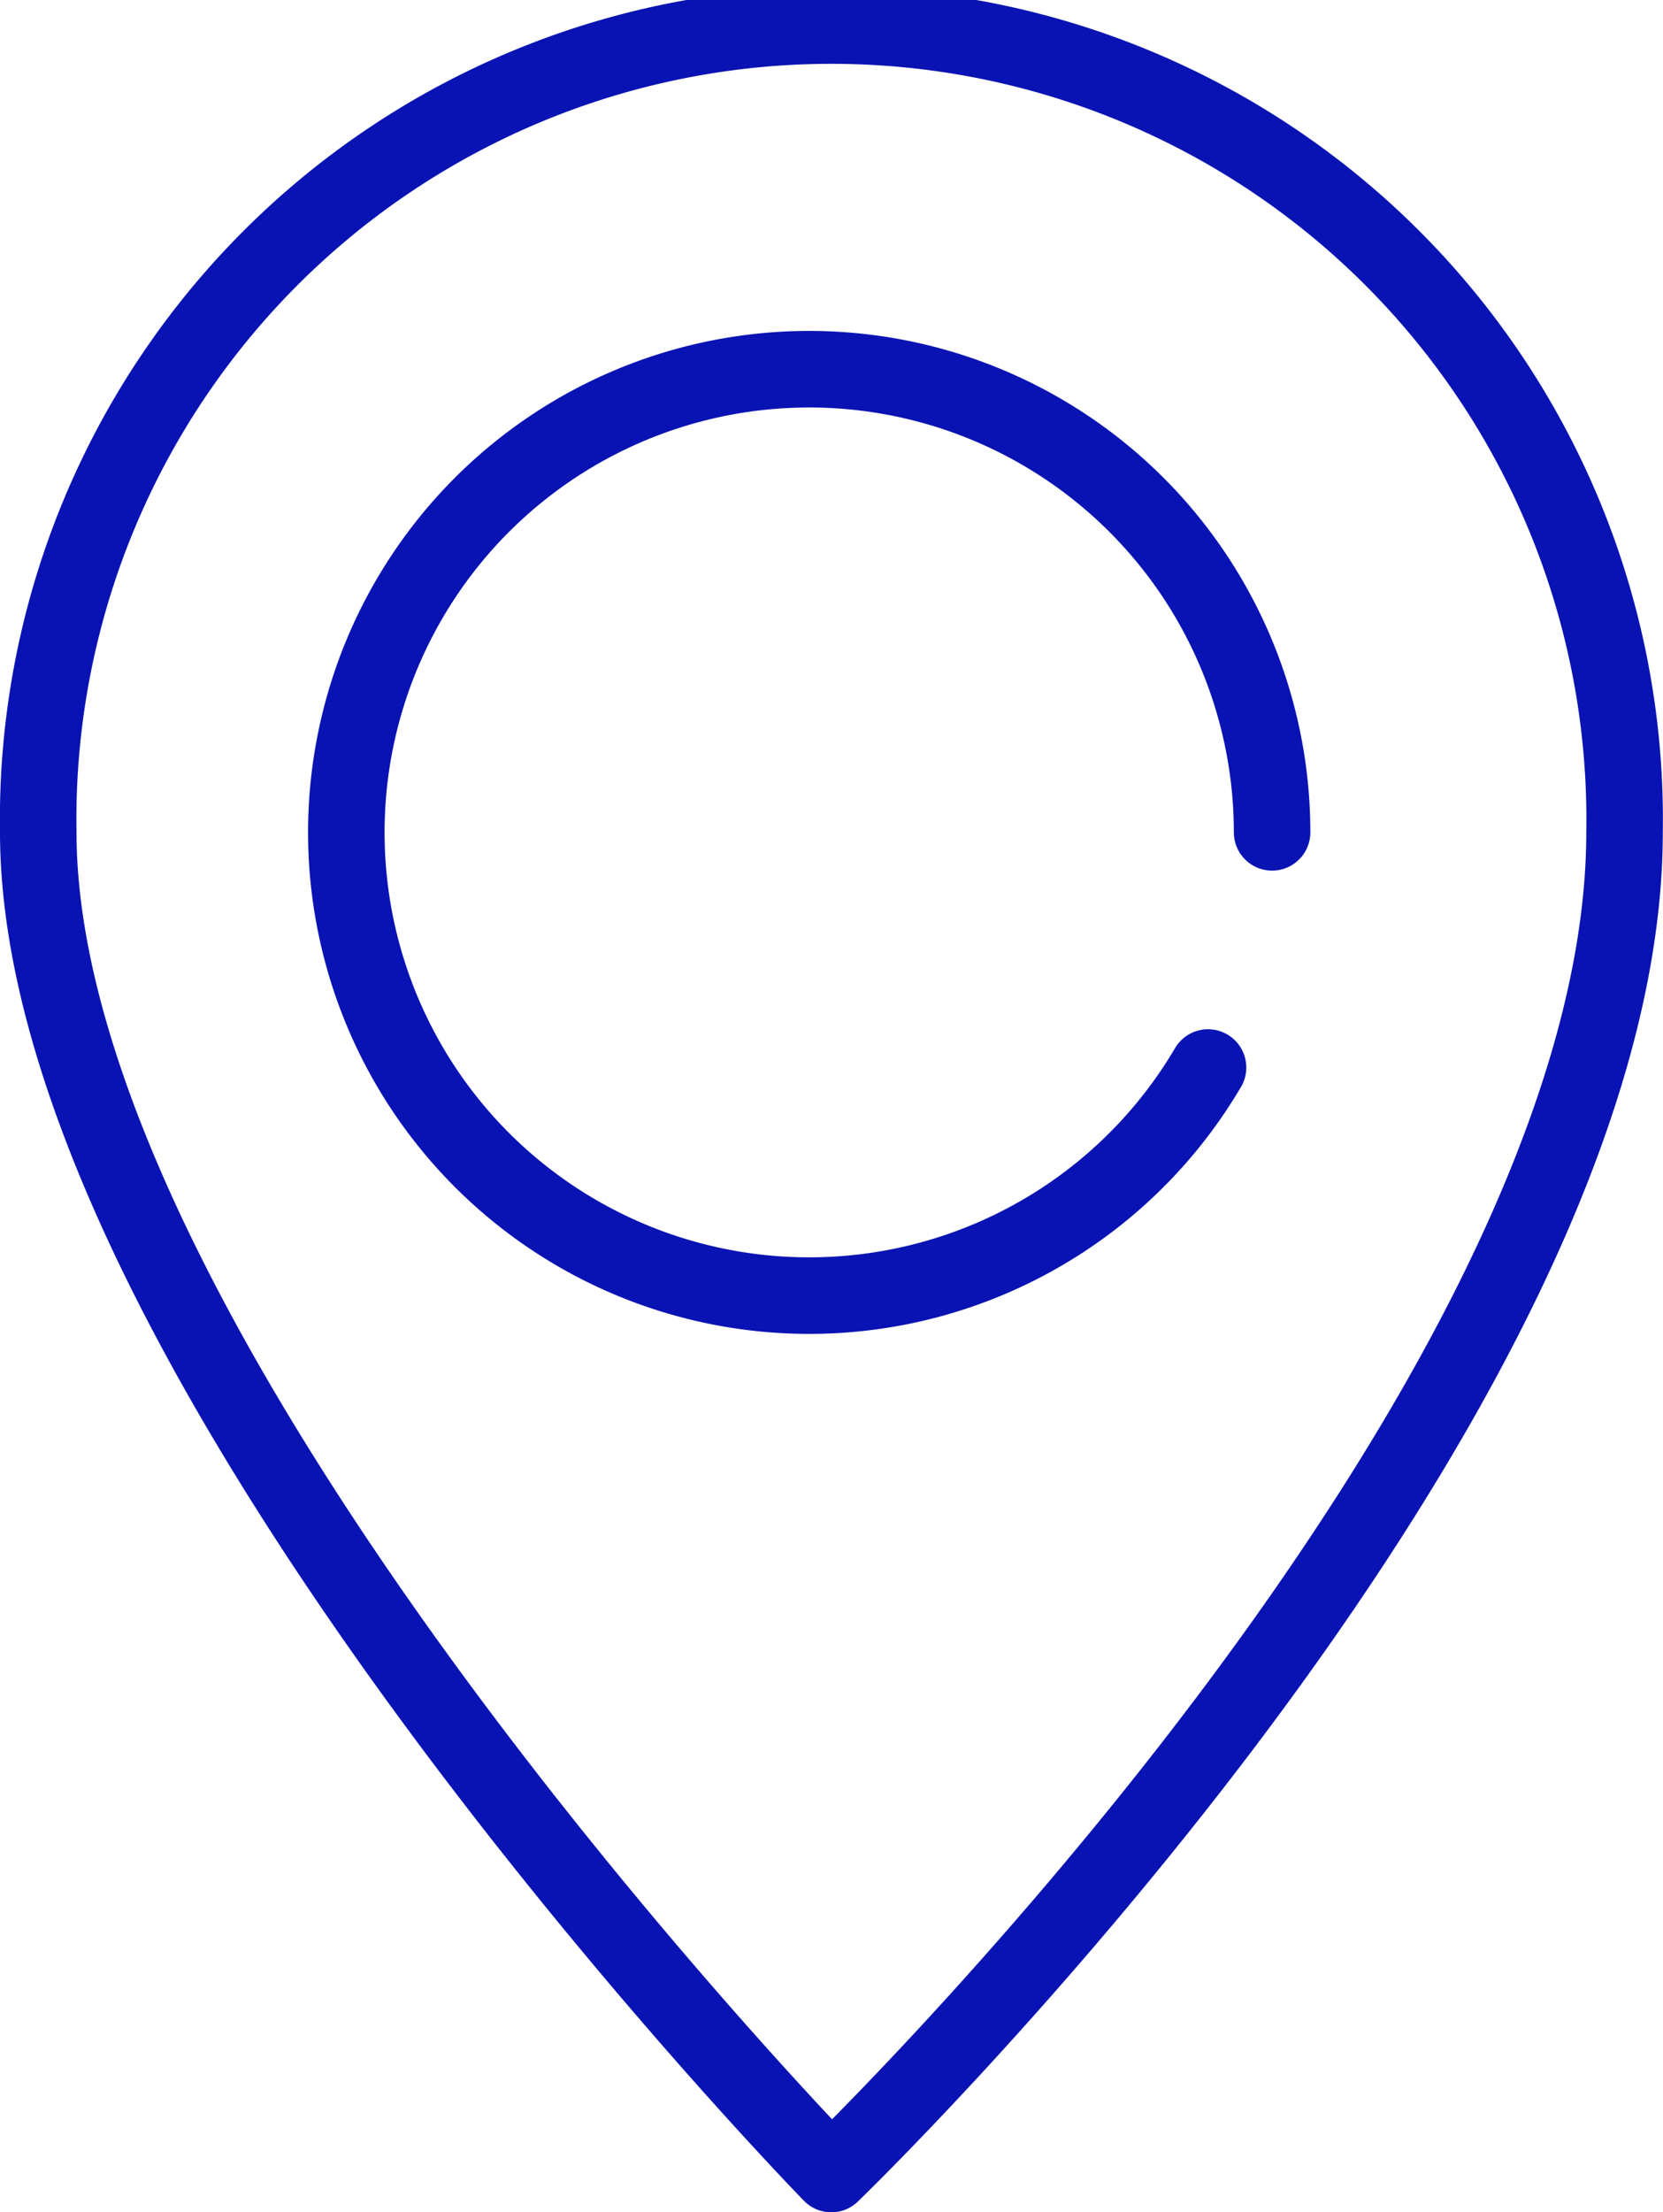
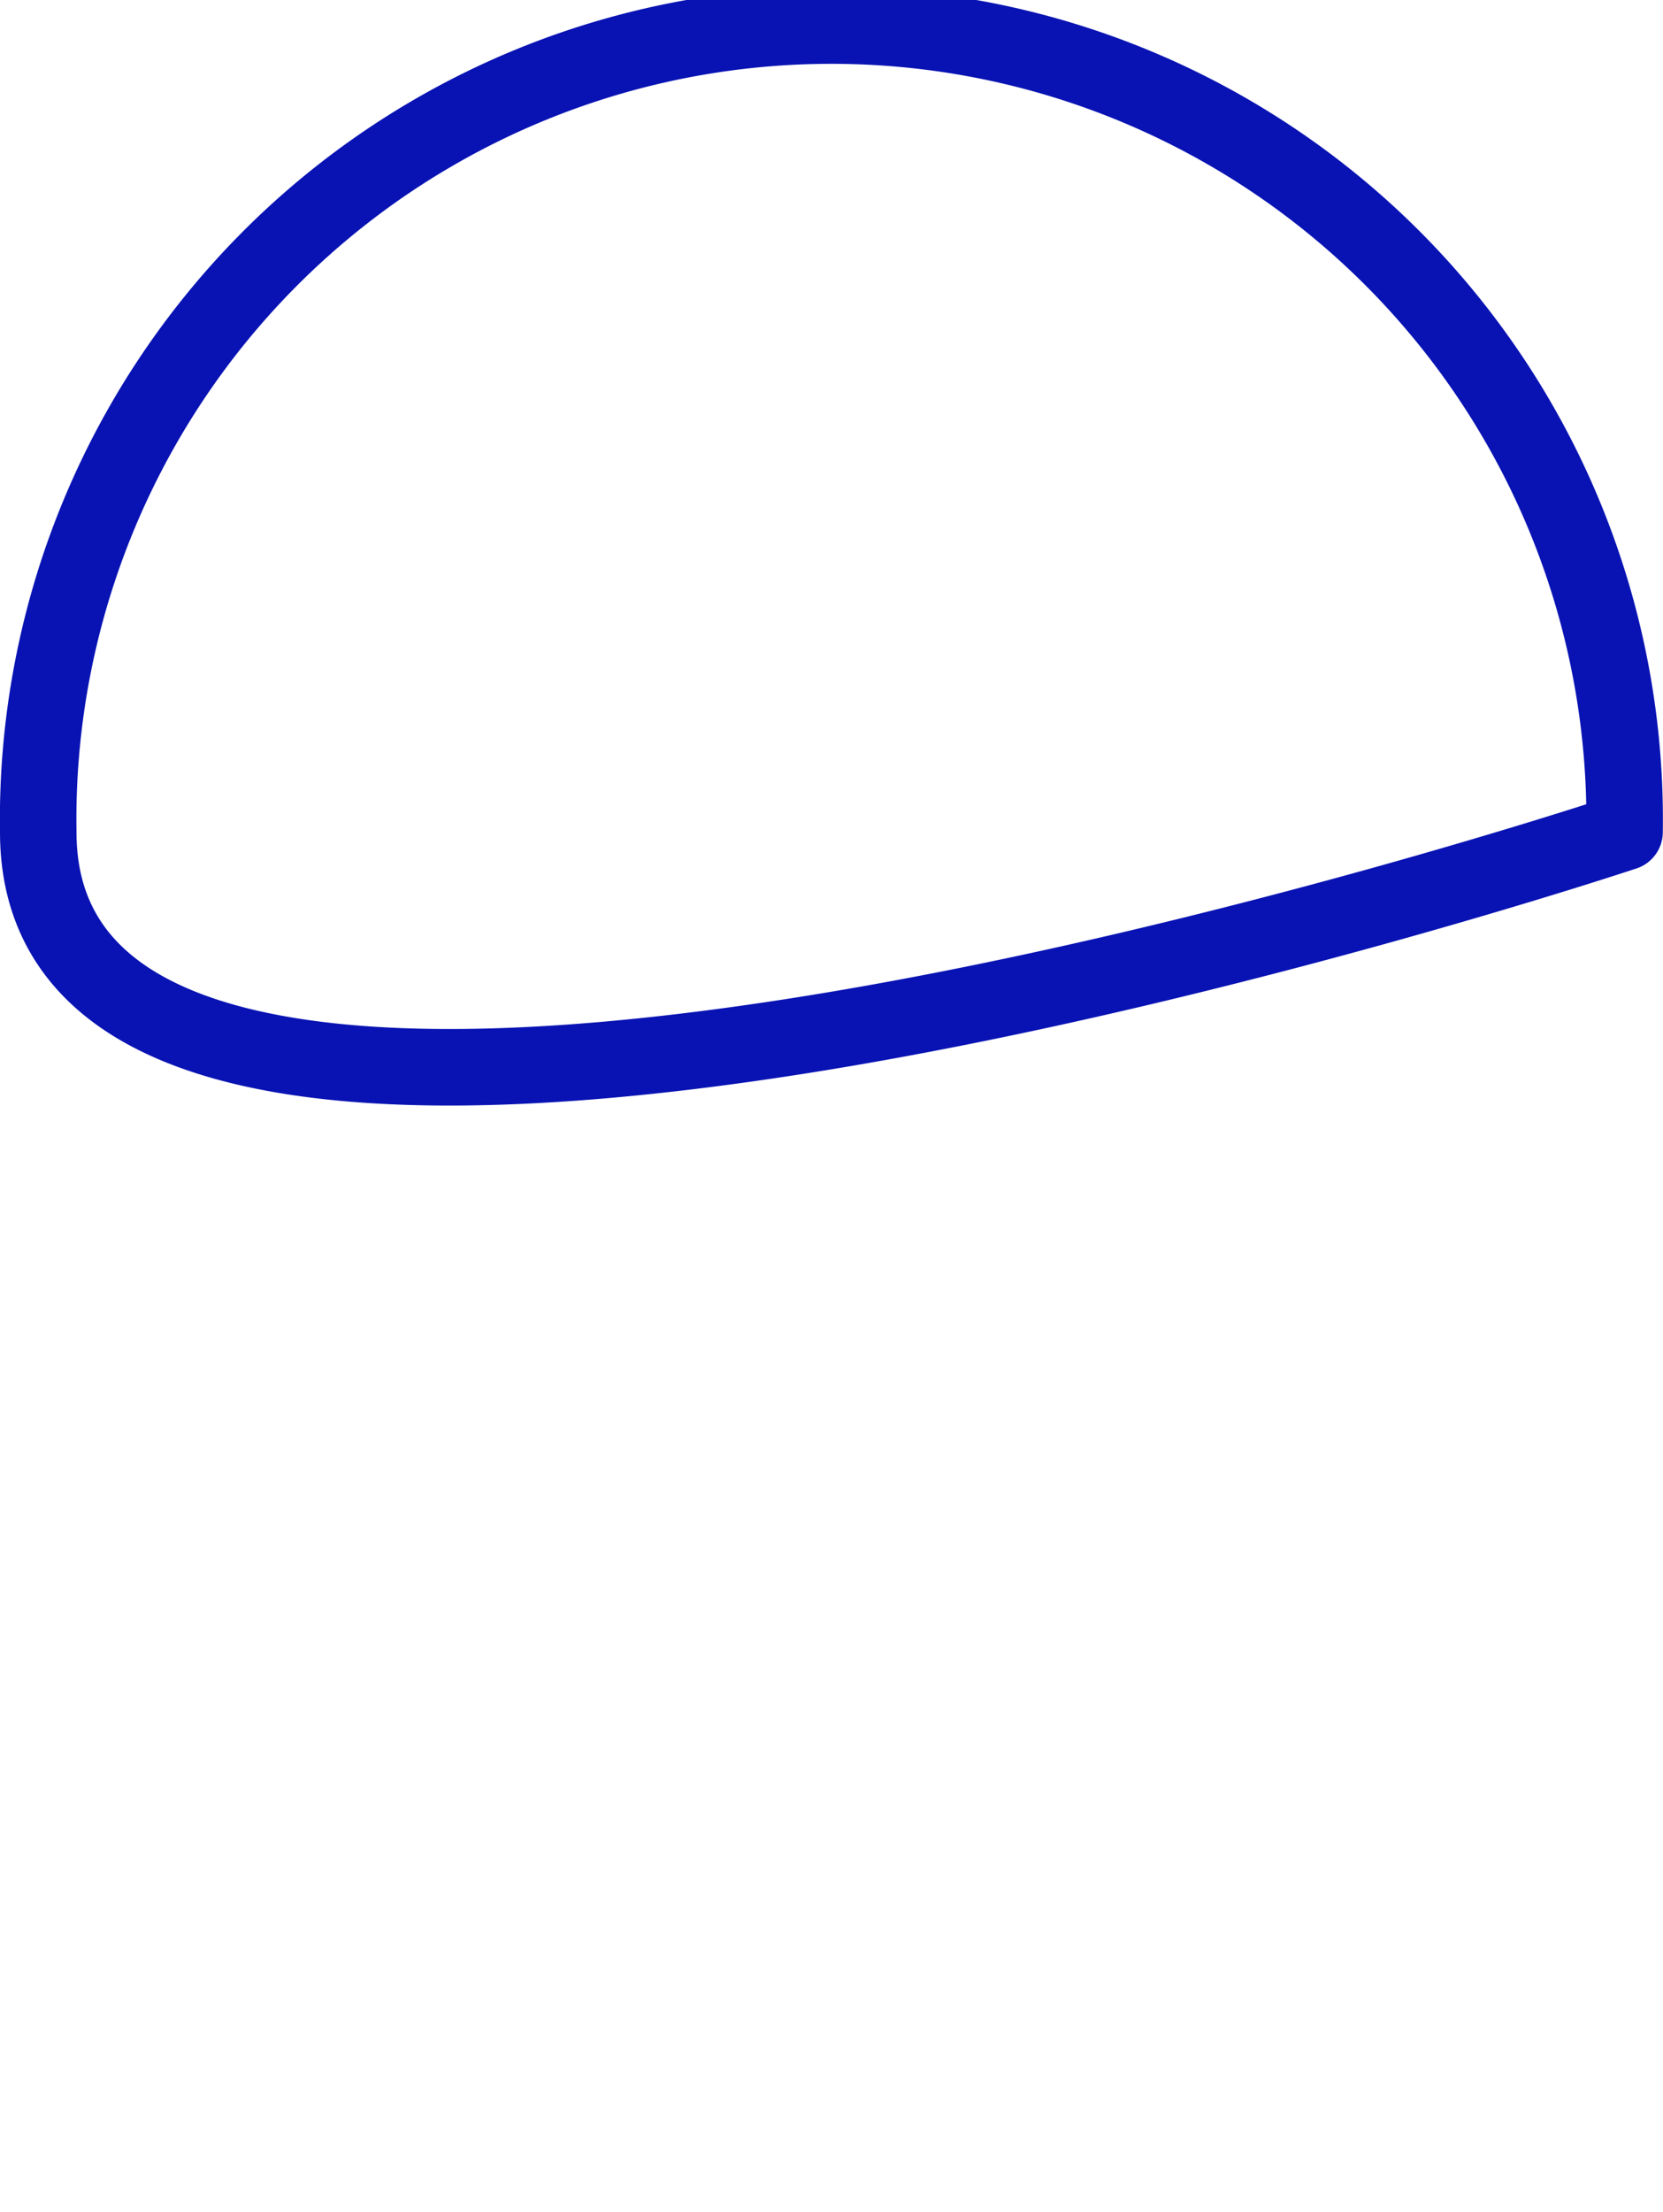
<svg xmlns="http://www.w3.org/2000/svg" width="32.604" height="43.343" viewBox="0 0 32.604 43.343">
  <g data-name="Grupo 11386">
-     <path data-name="Trazado 16957" d="M27.8 24.6a9.075 9.075 0 1 1 1.256-4.608" transform="translate(-4.116 -3.685)" style="fill:none;stroke:#0913b3;stroke-linecap:round;stroke-linejoin:round;stroke-miterlimit:10;stroke-width:1.5px" />
-     <path data-name="Trazado 16958" d="M.5 16.052a15.552 15.552 0 1 1 31.1 0c0 11.294-15.552 26.291-15.552 26.291S.5 26.42.5 16.052z" transform="translate(.25 .25)" style="fill:none;stroke:#0913b3;stroke-linecap:round;stroke-linejoin:round;stroke-miterlimit:10;stroke-width:1.5px" />
+     <path data-name="Trazado 16958" d="M.5 16.052a15.552 15.552 0 1 1 31.1 0S.5 26.42.5 16.052z" transform="translate(.25 .25)" style="fill:none;stroke:#0913b3;stroke-linecap:round;stroke-linejoin:round;stroke-miterlimit:10;stroke-width:1.5px" />
  </g>
</svg>